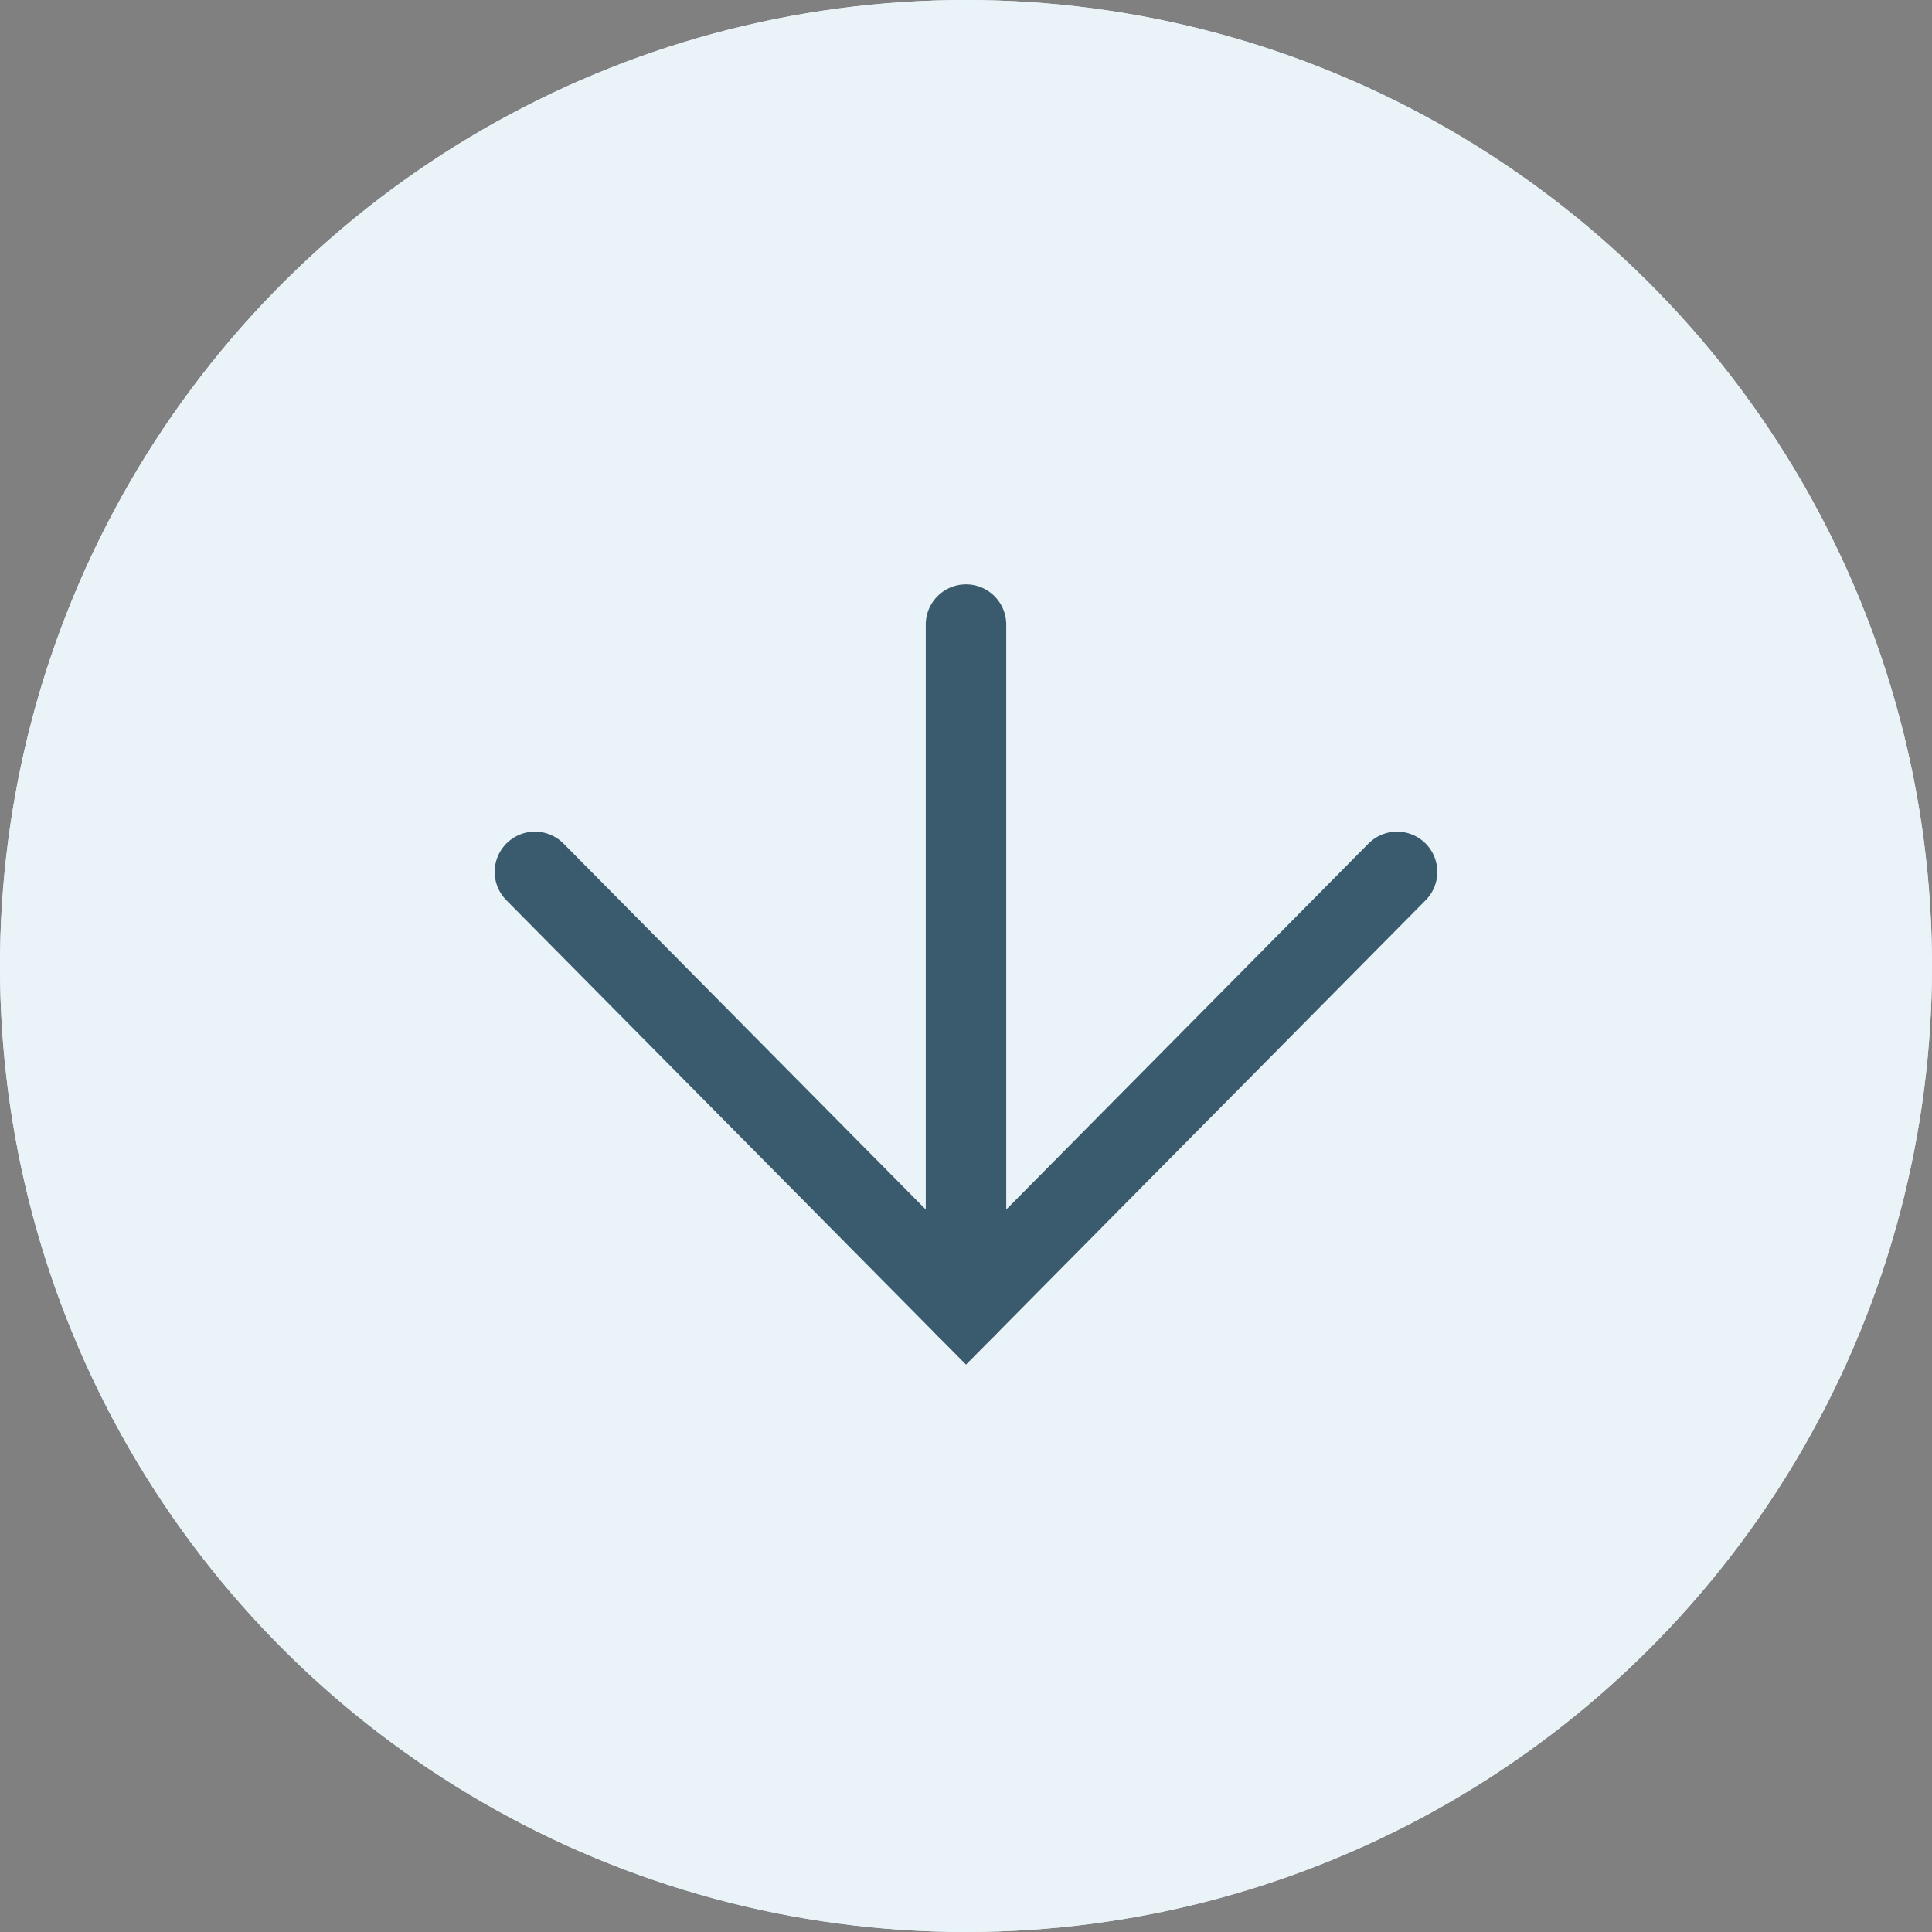
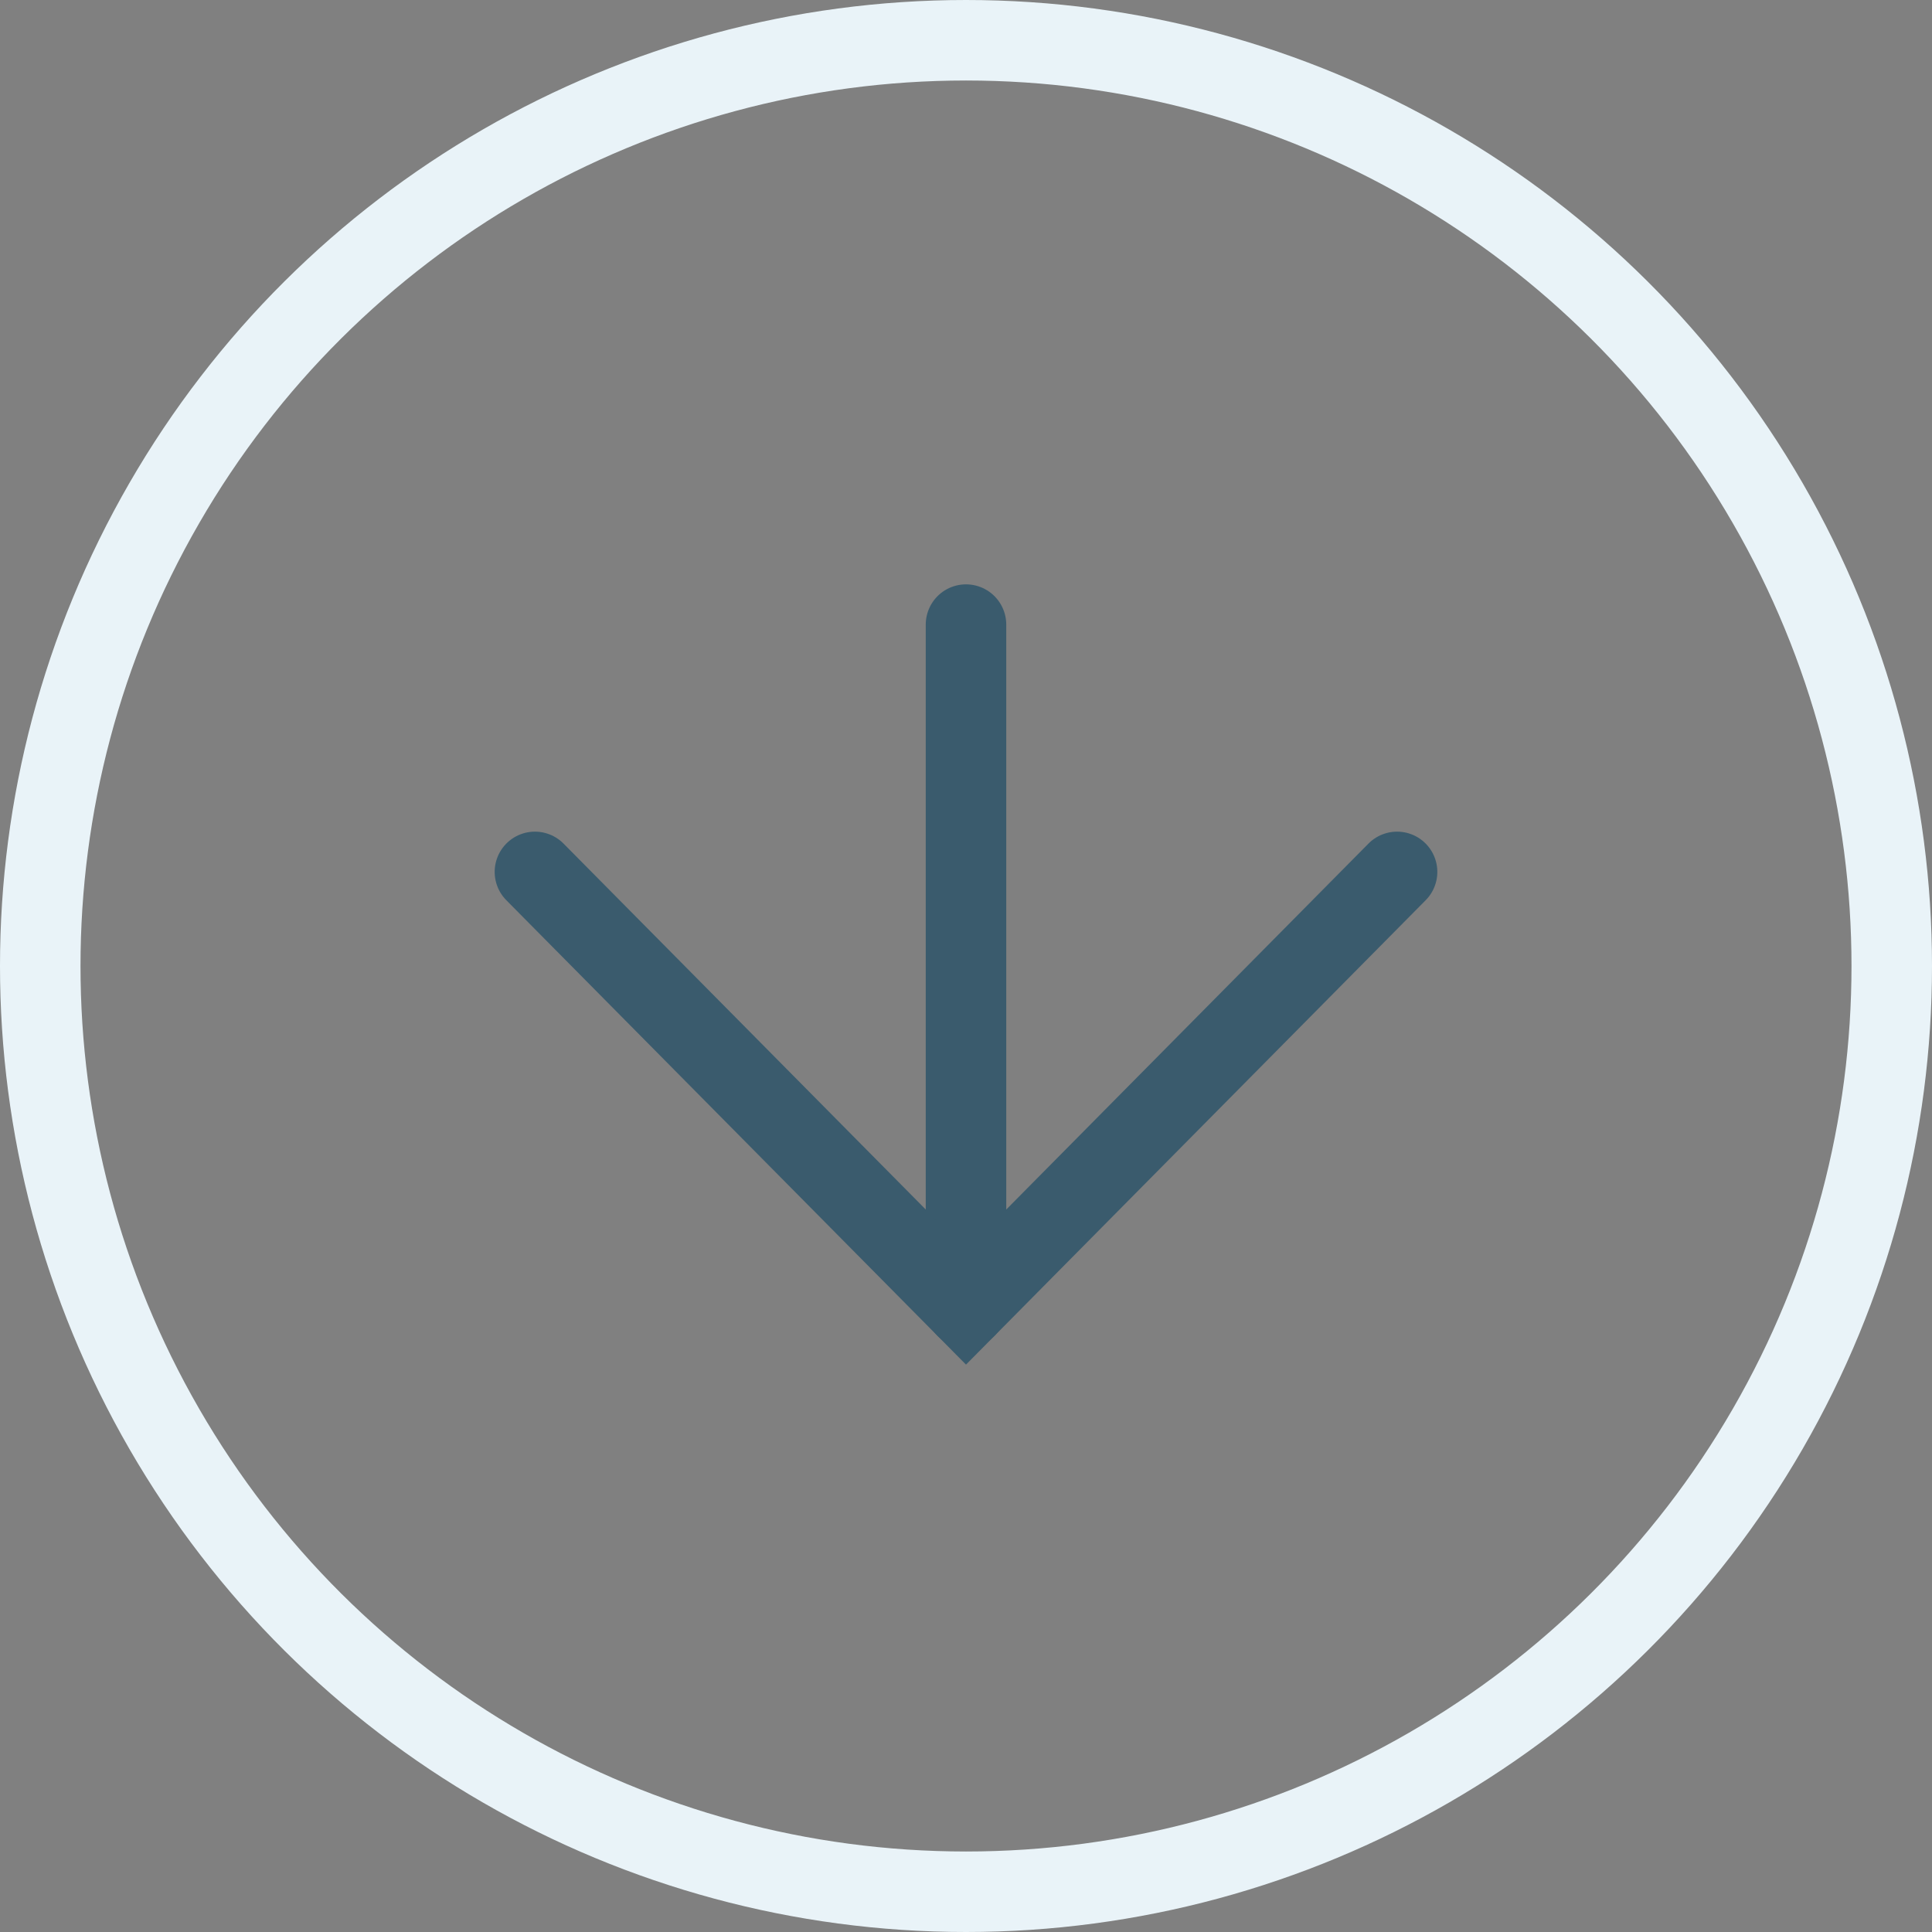
<svg xmlns="http://www.w3.org/2000/svg" id="Group_1029" data-name="Group 1029" width="24" height="24" viewBox="0 0 24 24">
  <rect x="0" y="0" width="24" height="24" fill="#808080" stroke="none" />
  <g id="Ellipse_1" data-name="Ellipse 1" transform="translate(24) rotate(90)" fill="#e9f3f8" stroke="#e9f3f8" stroke-width="1">
-     <circle cx="12" cy="12" r="12" stroke="none" />
    <circle cx="12" cy="12" r="11.5" fill="none" />
  </g>
  <path id="Path_10" data-name="Path 10" d="M0,0H8.482" transform="translate(12 7.759) rotate(90)" fill="none" stroke="#3a5b6d" stroke-linecap="round" stroke-width="1" />
  <path id="Path_11" data-name="Path 11" d="M0,0,5.41,5.355,0,10.71" transform="translate(17.355 10.831) rotate(90)" fill="none" stroke="#3a5b6d" stroke-linecap="round" stroke-width="1" />
</svg>